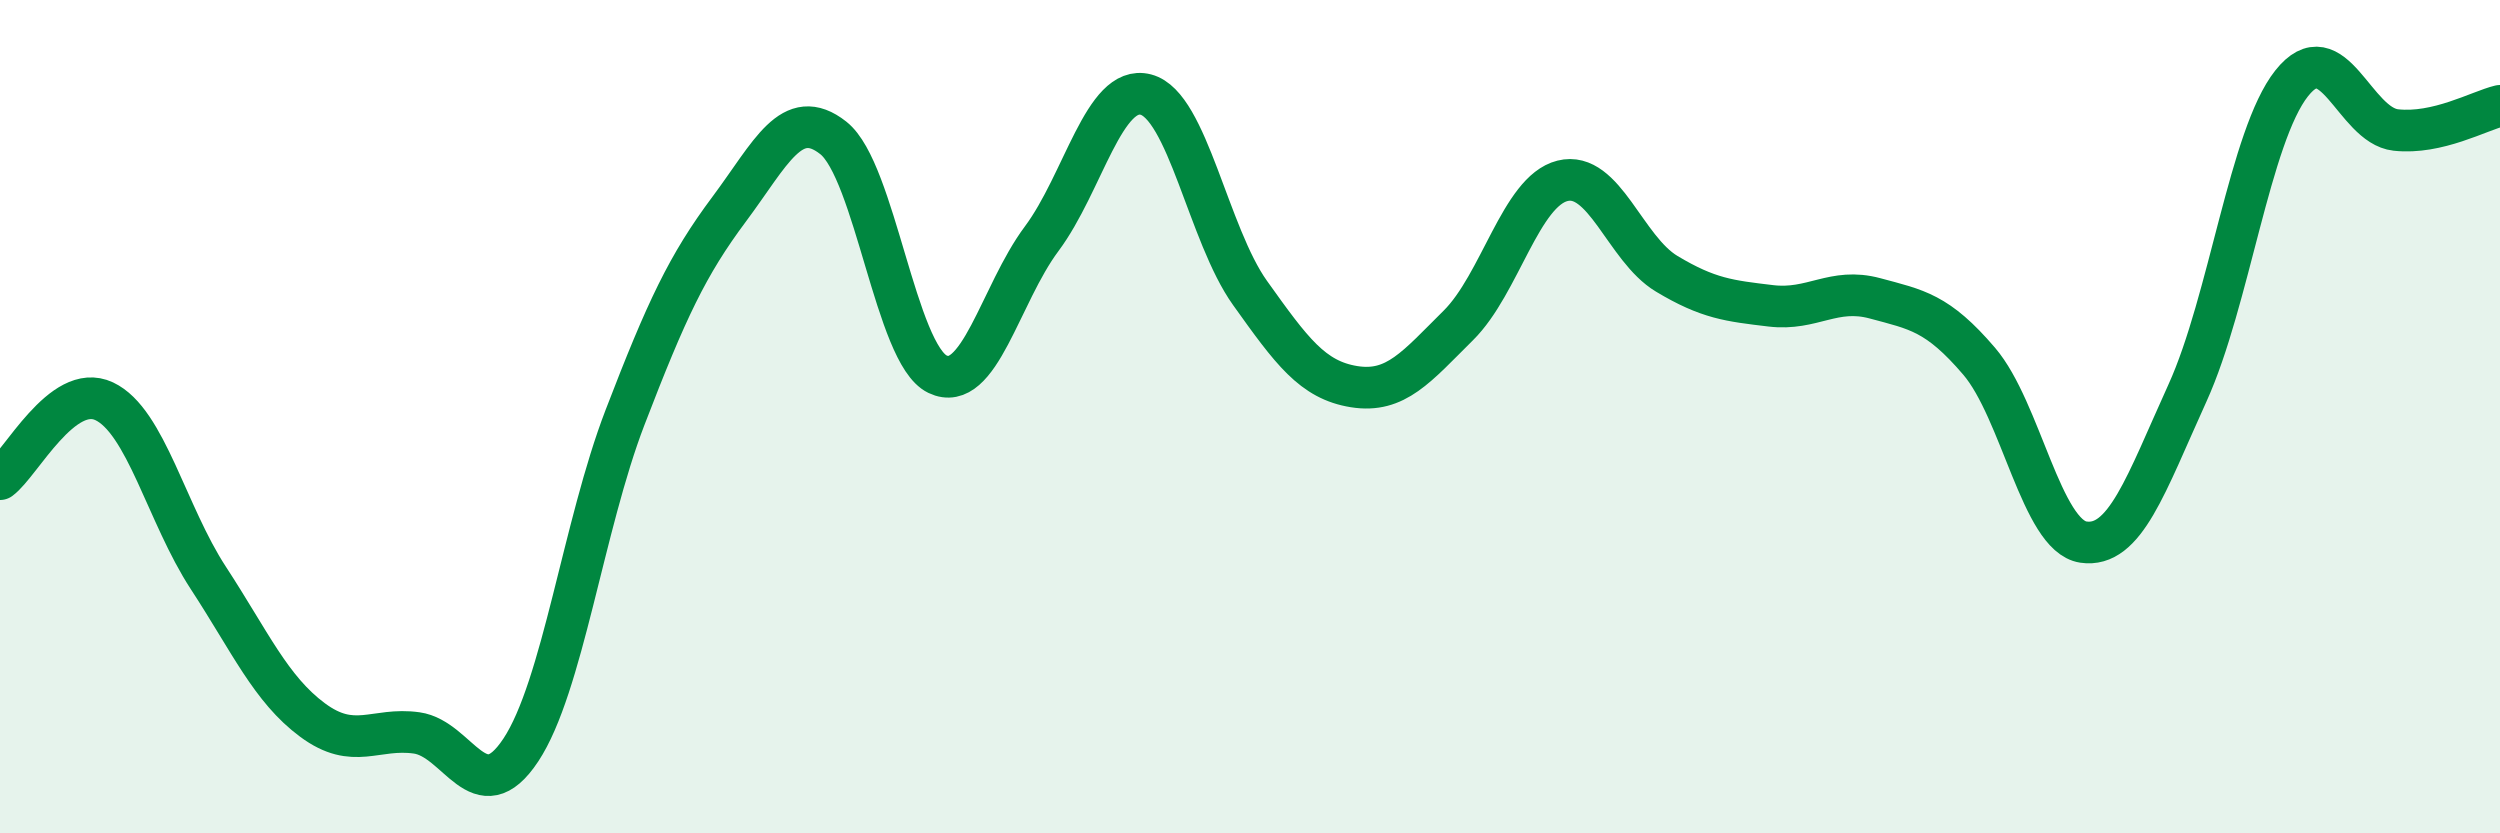
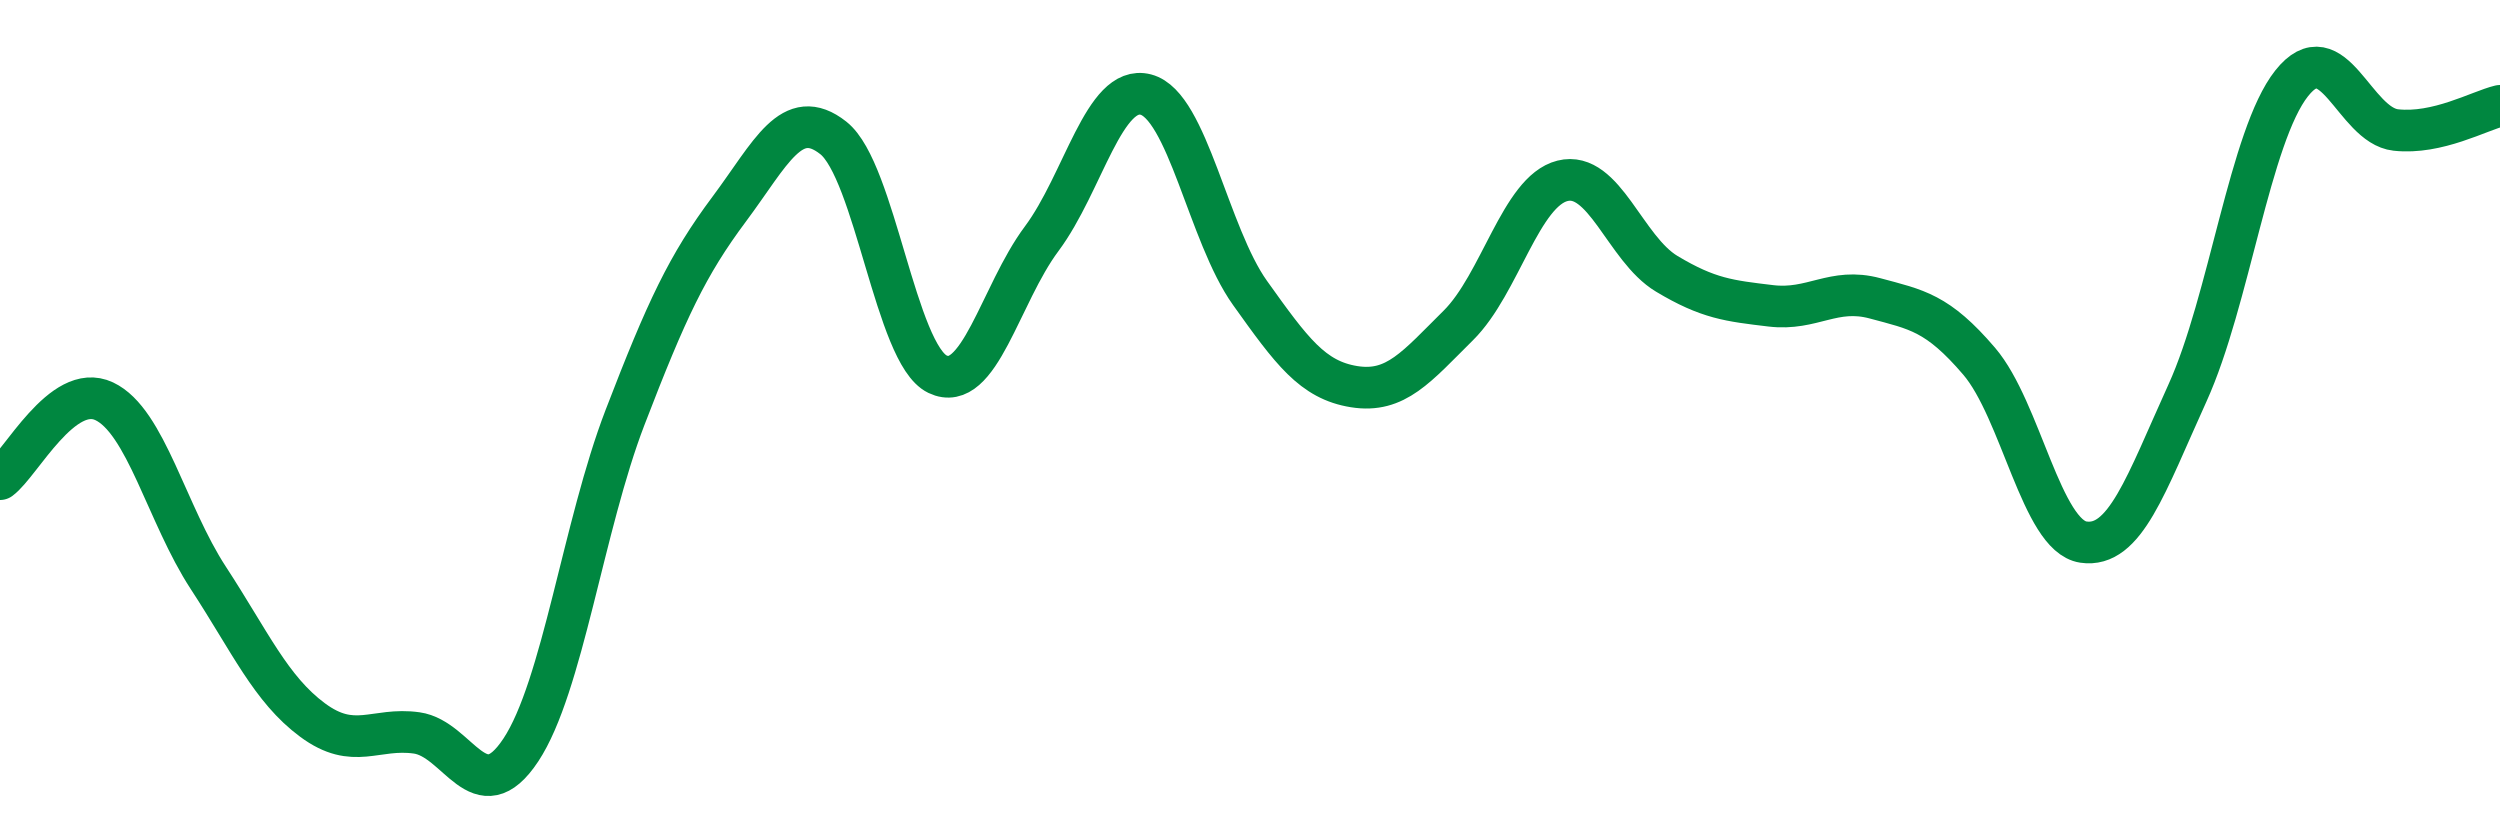
<svg xmlns="http://www.w3.org/2000/svg" width="60" height="20" viewBox="0 0 60 20">
-   <path d="M 0,11.5 C 0.5,11.13 1.5,9.16 2.5,9.63 C 3.5,10.1 4,12.34 5,13.87 C 6,15.4 6.5,16.54 7.5,17.28 C 8.5,18.02 9,17.45 10,17.59 C 11,17.73 11.5,19.51 12.5,18 C 13.5,16.49 14,12.62 15,10.02 C 16,7.42 16.5,6.36 17.5,5.02 C 18.5,3.68 19,2.52 20,3.31 C 21,4.1 21.5,8.5 22.5,8.98 C 23.5,9.46 24,7.07 25,5.73 C 26,4.39 26.5,2.01 27.5,2.27 C 28.5,2.53 29,5.63 30,7.03 C 31,8.43 31.5,9.12 32.5,9.28 C 33.5,9.44 34,8.8 35,7.81 C 36,6.82 36.5,4.59 37.5,4.34 C 38.5,4.09 39,5.97 40,6.57 C 41,7.17 41.5,7.22 42.5,7.34 C 43.5,7.46 44,6.89 45,7.16 C 46,7.43 46.5,7.5 47.5,8.67 C 48.5,9.84 49,12.86 50,13.01 C 51,13.16 51.5,11.63 52.5,9.43 C 53.5,7.23 54,3.26 55,2 C 56,0.74 56.5,3.01 57.5,3.12 C 58.5,3.23 59.5,2.66 60,2.54L60 20L0 20Z" fill="#008740" opacity="0.1" stroke-linecap="round" stroke-linejoin="round" />
  <path d="M 0,11.5 C 0.5,11.13 1.5,9.16 2.5,9.63 C 3.5,10.1 4,12.34 5,13.87 C 6,15.4 6.5,16.54 7.5,17.28 C 8.5,18.02 9,17.45 10,17.59 C 11,17.73 11.5,19.51 12.5,18 C 13.5,16.49 14,12.62 15,10.02 C 16,7.42 16.5,6.36 17.5,5.02 C 18.5,3.68 19,2.52 20,3.31 C 21,4.1 21.5,8.5 22.5,8.98 C 23.5,9.46 24,7.07 25,5.73 C 26,4.39 26.5,2.01 27.5,2.27 C 28.5,2.53 29,5.63 30,7.03 C 31,8.43 31.5,9.12 32.5,9.28 C 33.5,9.44 34,8.8 35,7.81 C 36,6.82 36.5,4.59 37.5,4.34 C 38.5,4.09 39,5.97 40,6.57 C 41,7.17 41.5,7.22 42.5,7.34 C 43.5,7.46 44,6.89 45,7.16 C 46,7.43 46.5,7.5 47.5,8.67 C 48.5,9.84 49,12.86 50,13.01 C 51,13.16 51.5,11.63 52.5,9.43 C 53.5,7.23 54,3.26 55,2 C 56,0.74 56.5,3.01 57.5,3.12 C 58.5,3.23 59.5,2.66 60,2.54" stroke="#008740" stroke-width="1" fill="none" stroke-linecap="round" stroke-linejoin="round" />
</svg>